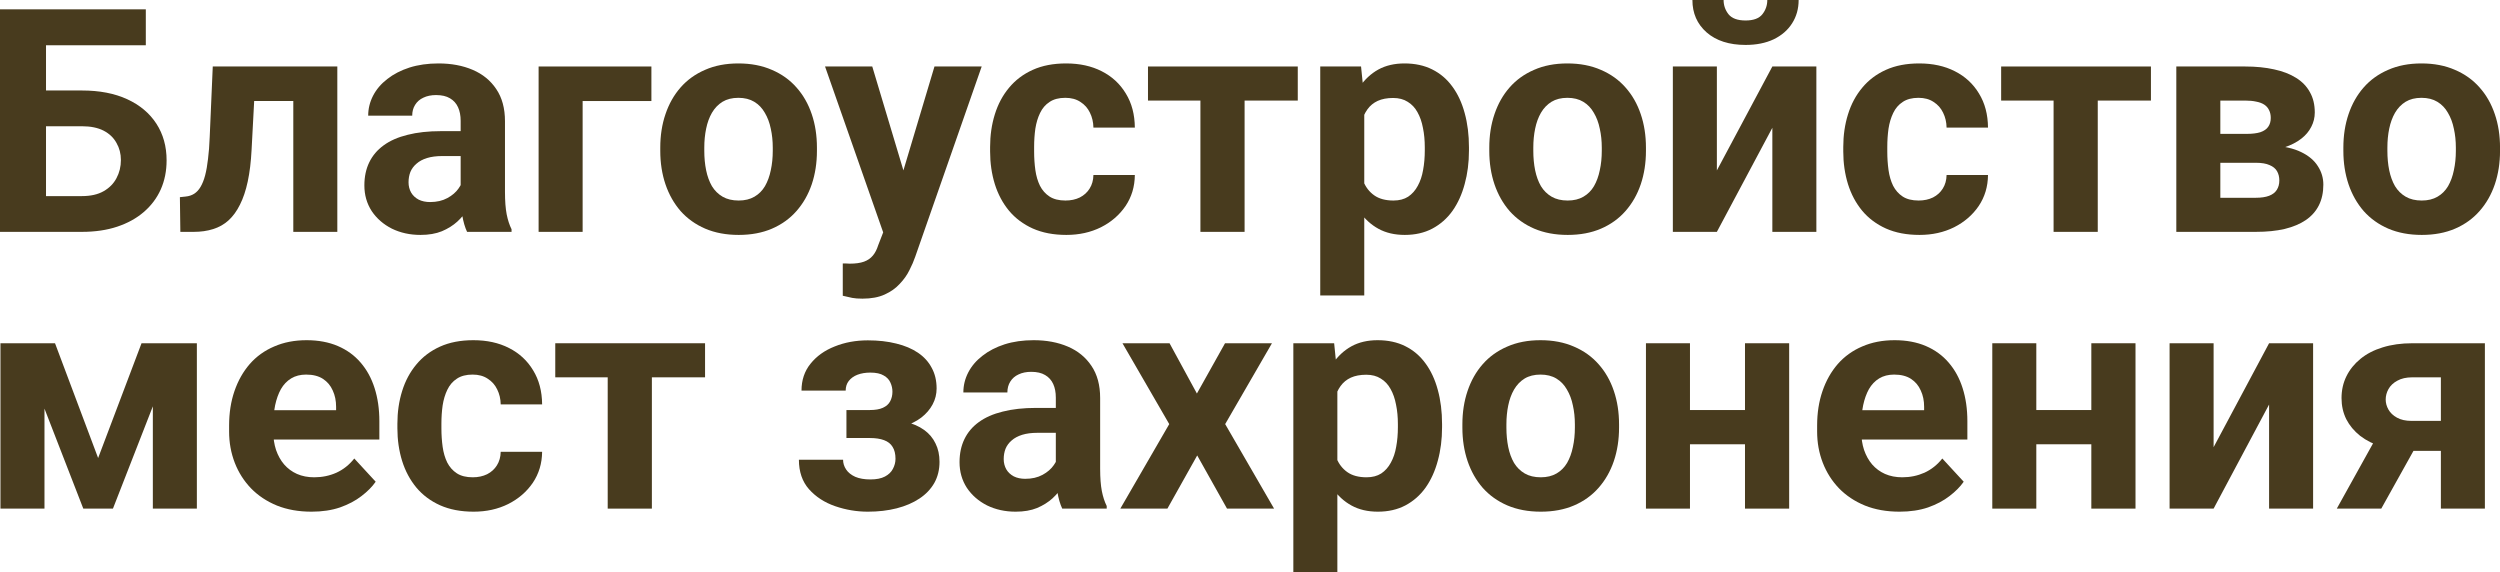
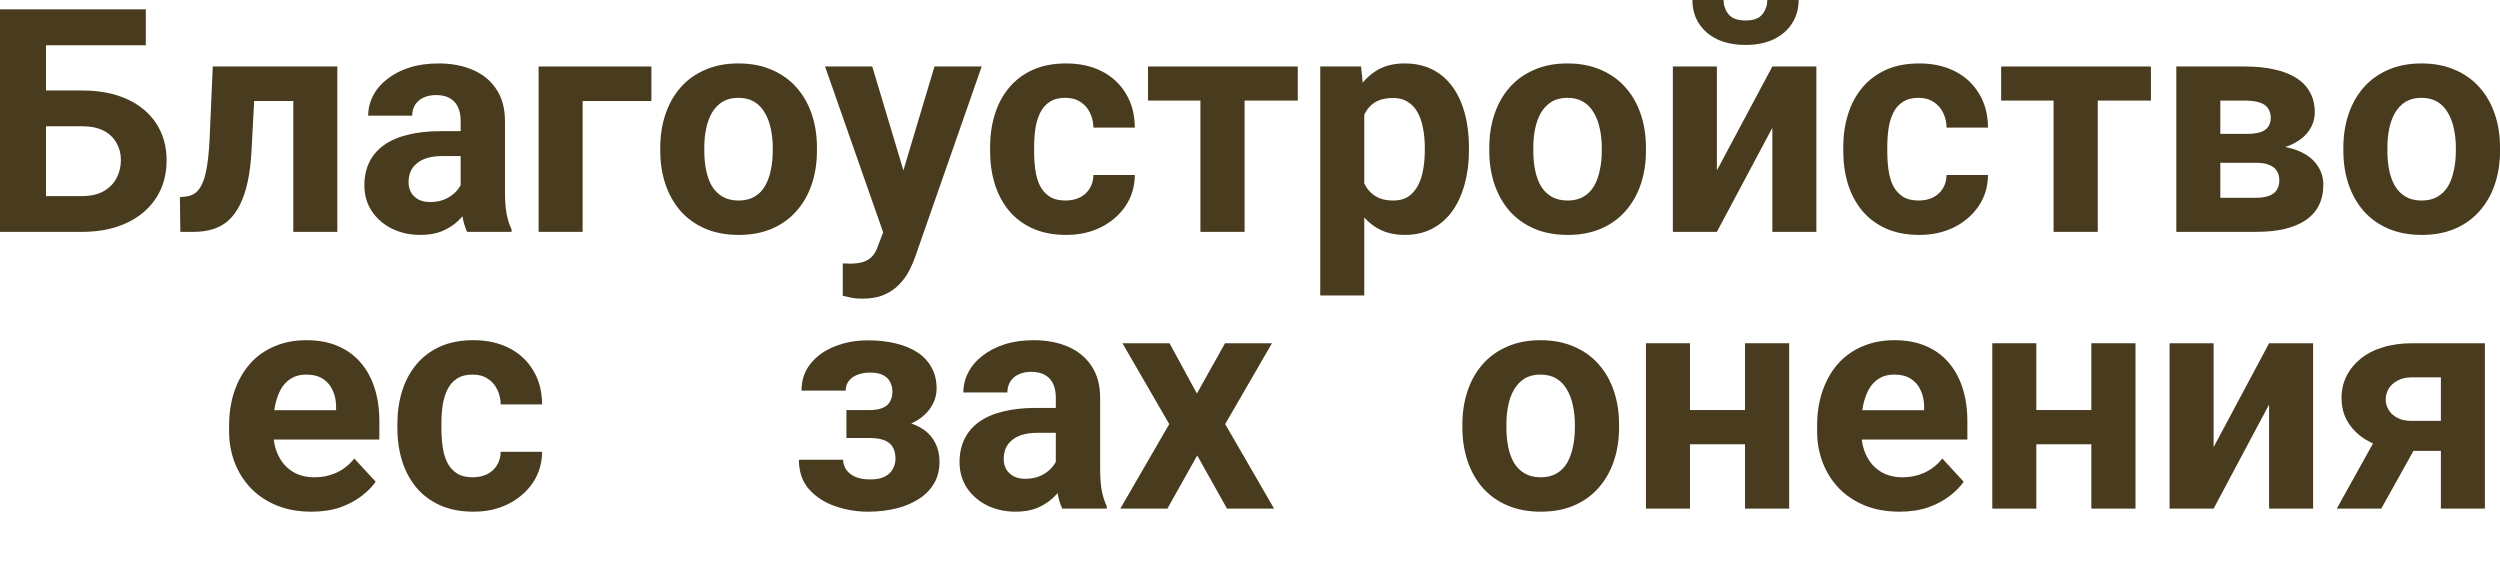
<svg xmlns="http://www.w3.org/2000/svg" viewBox="0 0 180.66 41.35" fill="none">
  <path d="M10.537 0.674V3.269H3.302V16.755H0V0.674H10.537ZM2.165 6.539H5.92C7.187 6.539 8.276 6.748 9.189 7.168C10.102 7.588 10.806 8.177 11.299 8.935C11.792 9.694 12.039 10.577 12.039 11.586C12.039 12.352 11.899 13.051 11.619 13.685C11.339 14.311 10.931 14.855 10.393 15.319C9.863 15.776 9.223 16.129 8.471 16.38C7.72 16.63 6.87 16.755 5.92 16.755H0V0.674H3.325V14.171H5.92C6.553 14.171 7.076 14.053 7.488 13.817C7.901 13.582 8.21 13.269 8.416 12.878C8.63 12.481 8.737 12.043 8.737 11.564C8.737 11.108 8.63 10.695 8.416 10.327C8.21 9.951 7.901 9.657 7.488 9.443C7.076 9.23 6.553 9.123 5.92 9.123H2.165V6.539Z" fill="#483B1E" />
  <path d="M22.046 4.805V7.301H16.17V4.805H22.046ZM24.376 4.805V16.755H21.195V4.805H24.376ZM15.375 4.805H18.5L18.18 10.835C18.136 11.697 18.044 12.455 17.904 13.11C17.764 13.766 17.576 14.325 17.341 14.789C17.112 15.253 16.836 15.632 16.512 15.927C16.196 16.214 15.824 16.424 15.397 16.556C14.977 16.689 14.513 16.755 14.005 16.755H13.033L13 14.248L13.409 14.204C13.644 14.182 13.85 14.115 14.027 14.005C14.211 13.887 14.366 13.721 14.491 13.508C14.623 13.287 14.734 13.011 14.822 12.68C14.911 12.341 14.981 11.943 15.032 11.487C15.091 11.03 15.132 10.504 15.154 9.907L15.375 4.805Z" fill="#483B1E" />
  <path d="M33.289 14.06V8.737C33.289 8.354 33.227 8.026 33.102 7.754C32.976 7.474 32.781 7.257 32.516 7.102C32.258 6.947 31.924 6.87 31.511 6.87C31.158 6.87 30.852 6.933 30.595 7.058C30.337 7.176 30.138 7.349 29.998 7.577C29.858 7.798 29.788 8.059 29.788 8.361H26.607C26.607 7.853 26.725 7.371 26.961 6.914C27.196 6.458 27.539 6.056 27.988 5.71C28.437 5.357 28.971 5.081 29.589 4.882C30.215 4.683 30.915 4.584 31.688 4.584C32.616 4.584 33.44 4.738 34.162 5.048C34.884 5.357 35.451 5.821 35.863 6.439C36.282 7.058 36.492 7.831 36.492 8.759V13.872C36.492 14.528 36.533 15.065 36.614 15.485C36.695 15.897 36.813 16.258 36.967 16.567V16.755H33.753C33.599 16.431 33.481 16.026 33.4 15.54C33.326 15.047 33.289 14.554 33.289 14.06ZM33.709 9.477L33.731 11.277H31.953C31.533 11.277 31.169 11.325 30.859 11.42C30.55 11.516 30.296 11.652 30.098 11.829C29.899 11.998 29.751 12.197 29.656 12.426C29.567 12.654 29.523 12.904 29.523 13.177C29.523 13.449 29.586 13.696 29.711 13.917C29.836 14.13 30.016 14.299 30.252 14.425C30.488 14.542 30.764 14.601 31.08 14.601C31.559 14.601 31.975 14.506 32.328 14.314C32.682 14.123 32.954 13.887 33.146 13.607C33.345 13.328 33.448 13.062 33.455 12.812L34.294 14.16C34.177 14.461 34.015 14.774 33.808 15.098C33.61 15.422 33.356 15.728 33.046 16.015C32.737 16.295 32.365 16.527 31.931 16.711C31.496 16.888 30.981 16.976 30.385 16.976C29.626 16.976 28.938 16.825 28.319 16.523C27.708 16.214 27.222 15.791 26.861 15.253C26.508 14.708 26.331 14.09 26.331 13.397C26.331 12.772 26.449 12.216 26.684 11.73C26.92 11.244 27.266 10.835 27.723 10.504C28.187 10.165 28.765 9.911 29.457 9.742C30.149 9.565 30.952 9.477 31.865 9.477H33.709Z" fill="#483B1E" />
  <path d="M47.073 4.805V7.301H42.103V16.755H38.922V4.805H47.073Z" fill="#483B1E" />
  <path d="M47.714 10.901V10.669C47.714 9.793 47.839 8.987 48.09 8.251C48.34 7.507 48.705 6.863 49.183 6.318C49.662 5.773 50.251 5.349 50.95 5.048C51.65 4.738 52.452 4.584 53.358 4.584C54.264 4.584 55.07 4.738 55.777 5.048C56.484 5.349 57.076 5.773 57.555 6.318C58.041 6.863 58.409 7.507 58.66 8.251C58.91 8.987 59.035 9.793 59.035 10.669V10.901C59.035 11.77 58.91 12.576 58.66 13.32C58.409 14.057 58.041 14.701 57.555 15.253C57.076 15.798 56.487 16.221 55.788 16.523C55.088 16.825 54.286 16.976 53.38 16.976C52.474 16.976 51.668 16.825 50.961 16.523C50.262 16.221 49.669 15.798 49.183 15.253C48.705 14.701 48.34 14.057 48.09 13.32C47.839 12.576 47.714 11.77 47.714 10.901ZM50.895 10.669V10.901C50.895 11.402 50.939 11.87 51.028 12.304C51.116 12.738 51.256 13.121 51.447 13.453C51.646 13.777 51.904 14.031 52.22 14.215C52.537 14.399 52.924 14.491 53.38 14.491C53.822 14.491 54.201 14.399 54.518 14.215C54.834 14.031 55.088 13.777 55.28 13.453C55.471 13.121 55.611 12.738 55.7 12.304C55.795 11.87 55.843 11.402 55.843 10.901V10.669C55.843 10.183 55.795 9.727 55.7 9.3C55.611 8.865 55.468 8.483 55.269 8.151C55.077 7.812 54.823 7.547 54.507 7.356C54.19 7.164 53.807 7.069 53.358 7.069C52.909 7.069 52.526 7.164 52.209 7.356C51.9 7.547 51.646 7.812 51.447 8.151C51.256 8.483 51.116 8.865 51.028 9.3C50.939 9.727 50.895 10.183 50.895 10.669Z" fill="#483B1E" />
  <path d="M64.359 15.408L67.529 4.805H70.941L66.137 18.555C66.034 18.857 65.894 19.181 65.717 19.527C65.548 19.873 65.316 20.201 65.021 20.51C64.734 20.827 64.37 21.085 63.928 21.284C63.494 21.482 62.96 21.582 62.327 21.582C62.025 21.582 61.778 21.563 61.586 21.527C61.395 21.49 61.167 21.438 60.902 21.372V19.041C60.983 19.041 61.067 19.041 61.156 19.041C61.244 19.049 61.329 19.053 61.41 19.053C61.83 19.053 62.172 19.005 62.437 18.909C62.702 18.813 62.915 18.666 63.078 18.467C63.24 18.276 63.368 18.025 63.464 17.716L64.359 15.408ZM63.033 4.805L65.629 13.464L66.082 16.832L63.917 17.064L59.621 4.805H63.033Z" fill="#483B1E" />
  <path d="M76.994 14.491C77.385 14.491 77.731 14.417 78.032 14.27C78.334 14.115 78.57 13.902 78.739 13.629C78.916 13.35 79.008 13.022 79.015 12.646H82.008C82.001 13.486 81.777 14.233 81.335 14.889C80.893 15.537 80.3 16.048 79.557 16.424C78.813 16.792 77.981 16.976 77.06 16.976C76.133 16.976 75.323 16.821 74.631 16.512C73.946 16.203 73.375 15.776 72.918 15.231C72.462 14.679 72.12 14.038 71.891 13.309C71.663 12.573 71.549 11.785 71.549 10.946V10.625C71.549 9.778 71.663 8.991 71.891 8.262C72.12 7.525 72.462 6.885 72.918 6.34C73.375 5.788 73.946 5.357 74.631 5.048C75.315 4.738 76.118 4.584 77.038 4.584C78.018 4.584 78.876 4.771 79.612 5.147C80.356 5.522 80.937 6.06 81.357 6.759C81.784 7.452 82.001 8.273 82.008 9.223H79.015C79.008 8.825 78.923 8.464 78.761 8.14C78.607 7.816 78.379 7.558 78.077 7.367C77.782 7.168 77.417 7.069 76.983 7.069C76.519 7.069 76.14 7.168 75.846 7.367C75.551 7.558 75.323 7.823 75.161 8.162C74.999 8.494 74.885 8.873 74.818 9.3C74.759 9.72 74.73 10.161 74.73 10.625V10.946C74.73 11.409 74.759 11.855 74.818 12.282C74.877 12.709 74.988 13.088 75.15 13.42C75.319 13.751 75.551 14.012 75.846 14.204C76.14 14.395 76.523 14.491 76.994 14.491Z" fill="#483B1E" />
  <path d="M89.939 4.805V16.755H86.747V4.805H89.939ZM93.782 4.805V7.268H82.958V4.805H93.782Z" fill="#483B1E" />
  <path d="M98.587 7.102V21.35H95.406V4.805H98.355L98.587 7.102ZM106.153 10.647V10.879C106.153 11.748 106.05 12.554 105.844 13.298C105.645 14.042 105.35 14.69 104.96 15.242C104.57 15.787 104.084 16.214 103.502 16.523C102.928 16.825 102.265 16.976 101.514 16.976C100.785 16.976 100.152 16.829 99.614 16.534C99.077 16.24 98.624 15.827 98.256 15.297C97.895 14.76 97.604 14.137 97.383 13.431C97.162 12.724 96.993 11.965 96.875 11.155V10.548C96.993 9.679 97.162 8.884 97.383 8.162C97.604 7.433 97.895 6.804 98.256 6.274C98.624 5.736 99.073 5.32 99.603 5.025C100.141 4.731 100.77 4.584 101.492 4.584C102.25 4.584 102.917 4.727 103.491 5.014C104.072 5.302 104.559 5.714 104.949 6.251C105.346 6.789 105.645 7.43 105.844 8.173C106.05 8.917 106.153 9.742 106.153 10.647ZM102.961 10.879V10.647C102.961 10.139 102.917 9.672 102.828 9.245C102.747 8.81 102.615 8.431 102.431 8.107C102.254 7.783 102.018 7.533 101.724 7.356C101.437 7.172 101.087 7.08 100.674 7.08C100.24 7.08 99.868 7.15 99.559 7.29C99.257 7.43 99.01 7.632 98.819 7.897C98.627 8.162 98.484 8.479 98.388 8.847C98.292 9.215 98.234 9.631 98.211 10.095V11.63C98.248 12.175 98.351 12.665 98.521 13.099C98.69 13.526 98.952 13.865 99.305 14.115C99.658 14.366 100.122 14.491 100.697 14.491C101.116 14.491 101.47 14.399 101.757 14.215C102.044 14.023 102.276 13.762 102.453 13.431C102.637 13.099 102.766 12.716 102.839 12.282C102.92 11.848 102.961 11.38 102.961 10.879Z" fill="#483B1E" />
  <path d="M107.622 10.901V10.669C107.622 9.793 107.747 8.987 107.997 8.251C108.248 7.507 108.612 6.863 109.091 6.318C109.569 5.773 110.158 5.349 110.858 5.048C111.557 4.738 112.36 4.584 113.266 4.584C114.171 4.584 114.978 4.738 115.684 5.048C116.391 5.349 116.984 5.773 117.463 6.318C117.949 6.863 118.317 7.507 118.567 8.251C118.818 8.987 118.943 9.793 118.943 10.669V10.901C118.943 11.77 118.818 12.576 118.567 13.32C118.317 14.057 117.949 14.701 117.463 15.253C116.984 15.798 116.395 16.221 115.695 16.523C114.996 16.825 114.193 16.976 113.288 16.976C112.382 16.976 111.576 16.825 110.869 16.523C110.169 16.221 109.577 15.798 109.091 15.253C108.612 14.701 108.248 14.057 107.997 13.32C107.747 12.576 107.622 11.77 107.622 10.901ZM110.803 10.669V10.901C110.803 11.402 110.847 11.87 110.935 12.304C111.024 12.738 111.163 13.121 111.355 13.453C111.554 13.777 111.811 14.031 112.128 14.215C112.445 14.399 112.831 14.491 113.288 14.491C113.73 14.491 114.109 14.399 114.425 14.215C114.742 14.031 114.996 13.777 115.187 13.453C115.379 13.121 115.519 12.738 115.607 12.304C115.703 11.87 115.751 11.402 115.751 10.901V10.669C115.751 10.183 115.703 9.727 115.607 9.3C115.519 8.865 115.375 8.483 115.176 8.151C114.985 7.812 114.731 7.547 114.414 7.356C114.098 7.164 113.715 7.069 113.266 7.069C112.817 7.069 112.434 7.164 112.117 7.356C111.808 7.547 111.554 7.812 111.355 8.151C111.163 8.483 111.024 8.865 110.935 9.3C110.847 9.727 110.803 10.183 110.803 10.669Z" fill="#483B1E" />
  <path d="M124.068 12.315L128.077 4.805H131.258V16.755H128.077V9.234L124.068 16.755H120.887V4.805H124.068V12.315ZM127.712 0H129.977C129.977 0.633 129.818 1.197 129.502 1.69C129.193 2.176 128.751 2.559 128.176 2.839C127.602 3.111 126.925 3.247 126.144 3.247C124.959 3.247 124.02 2.945 123.328 2.342C122.643 1.738 122.3 0.957 122.3 0H124.554C124.554 0.383 124.671 0.725 124.907 1.027C125.15 1.329 125.562 1.48 126.144 1.48C126.718 1.48 127.123 1.329 127.359 1.027C127.595 0.725 127.712 0.383 127.712 0Z" fill="#483B1E" />
  <path d="M138.647 14.491C139.037 14.491 139.383 14.417 139.685 14.27C139.987 14.115 140.223 13.902 140.392 13.629C140.569 13.35 140.661 13.022 140.668 12.646H143.661C143.654 13.486 143.429 14.233 142.988 14.889C142.546 15.537 141.953 16.048 141.209 16.424C140.466 16.792 139.634 16.976 138.713 16.976C137.785 16.976 136.975 16.821 136.283 16.512C135.599 16.203 135.028 15.776 134.571 15.231C134.115 14.679 133.772 14.038 133.544 13.309C133.316 12.573 133.202 11.785 133.202 10.946V10.625C133.202 9.778 133.316 8.991 133.544 8.262C133.772 7.525 134.115 6.885 134.571 6.34C135.028 5.788 135.599 5.357 136.283 5.048C136.968 4.738 137.771 4.584 138.691 4.584C139.67 4.584 140.528 4.771 141.264 5.147C142.008 5.522 142.59 6.06 143.01 6.759C143.437 7.452 143.654 8.273 143.661 9.223H140.668C140.661 8.825 140.576 8.464 140.414 8.14C140.259 7.816 140.031 7.558 139.729 7.367C139.435 7.168 139.07 7.069 138.636 7.069C138.172 7.069 137.793 7.168 137.498 7.367C137.204 7.558 136.975 7.823 136.813 8.162C136.652 8.494 136.537 8.873 136.471 9.3C136.412 9.72 136.383 10.161 136.383 10.625V10.946C136.383 11.409 136.412 11.855 136.471 12.282C136.53 12.709 136.641 13.088 136.802 13.42C136.972 13.751 137.204 14.012 137.498 14.204C137.793 14.395 138.176 14.491 138.647 14.491Z" fill="#483B1E" />
  <path d="M151.592 4.805V16.755H148.4V4.805H151.592ZM155.435 4.805V7.268H144.611V4.805H155.435Z" fill="#483B1E" />
  <path d="M163.012 11.763H159.268L159.246 9.675H162.338C162.751 9.675 163.086 9.635 163.343 9.554C163.601 9.465 163.789 9.337 163.907 9.167C164.032 8.991 164.094 8.777 164.094 8.527C164.094 8.306 164.054 8.118 163.973 7.963C163.899 7.801 163.785 7.669 163.631 7.566C163.476 7.463 163.281 7.389 163.045 7.345C162.817 7.293 162.548 7.268 162.239 7.268H160.45V16.755H157.269V4.805H162.239C163.019 4.805 163.719 4.875 164.338 5.014C164.956 5.147 165.482 5.349 165.917 5.622C166.359 5.894 166.694 6.24 166.922 6.66C167.158 7.072 167.275 7.562 167.275 8.129C167.275 8.497 167.191 8.843 167.021 9.167C166.859 9.491 166.616 9.778 166.292 10.029C165.968 10.279 165.567 10.485 165.088 10.647C164.617 10.802 164.072 10.898 163.454 10.934L163.012 11.763ZM163.012 16.755H158.484L159.577 14.292H163.012C163.402 14.292 163.723 14.244 163.973 14.149C164.223 14.053 164.407 13.913 164.525 13.729C164.65 13.537 164.713 13.309 164.713 13.044C164.713 12.786 164.658 12.562 164.547 12.37C164.437 12.179 164.256 12.032 164.006 11.929C163.763 11.818 163.432 11.763 163.012 11.763H160.041L160.063 9.675H163.443L164.216 10.515C165.055 10.566 165.748 10.725 166.292 10.99C166.837 11.255 167.239 11.593 167.496 12.006C167.761 12.411 167.894 12.856 167.894 13.342C167.894 13.909 167.787 14.406 167.574 14.833C167.36 15.26 167.043 15.618 166.624 15.905C166.211 16.185 165.703 16.398 165.099 16.545C164.496 16.685 163.8 16.755 163.012 16.755Z" fill="#483B1E" />
  <path d="M169.341 10.901V10.669C169.341 9.793 169.466 8.987 169.716 8.251C169.967 7.507 170.331 6.863 170.81 6.318C171.288 5.773 171.877 5.349 172.577 5.048C173.276 4.738 174.079 4.584 174.985 4.584C175.89 4.584 176.697 4.738 177.404 5.048C178.11 5.349 178.703 5.773 179.182 6.318C179.668 6.863 180.036 7.507 180.286 8.251C180.537 8.987 180.662 9.793 180.662 10.669V10.901C180.662 11.77 180.537 12.576 180.286 13.32C180.036 14.057 179.668 14.701 179.182 15.253C178.703 15.798 178.114 16.221 177.415 16.523C176.715 16.825 175.913 16.976 175.007 16.976C174.101 16.976 173.295 16.825 172.588 16.523C171.889 16.221 171.296 15.798 170.81 15.253C170.331 14.701 169.967 14.057 169.716 13.32C169.466 12.576 169.341 11.77 169.341 10.901ZM172.522 10.669V10.901C172.522 11.402 172.566 11.87 172.654 12.304C172.743 12.738 172.883 13.121 173.074 13.453C173.273 13.777 173.53 14.031 173.847 14.215C174.164 14.399 174.55 14.491 175.007 14.491C175.448 14.491 175.828 14.399 176.144 14.215C176.461 14.031 176.715 13.777 176.907 13.453C177.098 13.121 177.238 12.738 177.326 12.304C177.422 11.87 177.47 11.402 177.47 10.901V10.669C177.47 10.183 177.422 9.727 177.326 9.3C177.238 8.865 177.094 8.483 176.896 8.151C176.704 7.812 176.45 7.547 176.133 7.356C175.817 7.164 175.434 7.069 174.985 7.069C174.535 7.069 174.153 7.164 173.836 7.356C173.527 7.547 173.273 7.812 173.074 8.151C172.883 8.483 172.743 8.865 172.654 9.3C172.566 9.727 172.522 10.183 172.522 10.669Z" fill="#483B1E" />
-   <path d="M7.091 33.099L10.228 24.805H12.823L8.162 36.755H6.019L1.381 24.805H3.976L7.091 33.099ZM3.214 24.805V36.755H0.033V24.805H3.214ZM11.045 36.755V24.805H14.226V36.755H11.045Z" fill="#483B1E" />
  <path d="M22.51 36.976C21.582 36.976 20.75 36.829 20.013 36.534C19.277 36.232 18.651 35.816 18.136 35.286C17.628 34.756 17.237 34.141 16.965 33.442C16.693 32.735 16.556 31.984 16.556 31.188V30.747C16.556 29.841 16.685 29.013 16.943 28.262C17.201 27.511 17.569 26.859 18.047 26.307C18.533 25.754 19.122 25.331 19.815 25.037C20.507 24.735 21.287 24.584 22.156 24.584C23.003 24.584 23.754 24.724 24.409 25.003C25.065 25.283 25.613 25.681 26.055 26.196C26.504 26.712 26.843 27.33 27.071 28.052C27.299 28.766 27.414 29.561 27.414 30.437V31.763H17.915V29.642H24.288V29.399C24.288 28.957 24.207 28.564 24.045 28.217C23.89 27.864 23.655 27.584 23.338 27.378C23.021 27.172 22.616 27.069 22.123 27.069C21.703 27.069 21.342 27.161 21.041 27.345C20.739 27.529 20.492 27.787 20.301 28.118C20.116 28.449 19.977 28.84 19.881 29.289C19.793 29.73 19.748 30.216 19.748 30.747V31.188C19.748 31.667 19.815 32.109 19.947 32.514C20.087 32.919 20.282 33.269 20.533 33.563C20.79 33.858 21.099 34.086 21.46 34.248C21.828 34.41 22.244 34.491 22.708 34.491C23.283 34.491 23.817 34.38 24.31 34.16C24.811 33.931 25.241 33.589 25.602 33.133L27.148 34.811C26.898 35.172 26.556 35.518 26.121 35.849C25.694 36.181 25.179 36.453 24.575 36.667C23.971 36.873 23.283 36.976 22.51 36.976Z" fill="#483B1E" />
  <path d="M34.162 34.491C34.552 34.491 34.898 34.417 35.2 34.27C35.502 34.116 35.738 33.902 35.907 33.63C36.084 33.35 36.176 33.022 36.183 32.647H39.176C39.169 33.486 38.944 34.233 38.503 34.889C38.061 35.537 37.468 36.048 36.724 36.424C35.981 36.792 35.149 36.976 34.228 36.976C33.3 36.976 32.491 36.821 31.798 36.512C31.114 36.203 30.543 35.776 30.086 35.231C29.63 34.679 29.287 34.038 29.059 33.309C28.831 32.573 28.717 31.785 28.717 30.946V30.625C28.717 29.778 28.831 28.991 29.059 28.262C29.287 27.525 29.63 26.885 30.086 26.34C30.543 25.787 31.114 25.357 31.798 25.048C32.483 24.738 33.286 24.584 34.206 24.584C35.186 24.584 36.043 24.771 36.78 25.147C37.523 25.523 38.105 26.06 38.525 26.759C38.952 27.452 39.169 28.273 39.176 29.222H36.183C36.176 28.825 36.091 28.464 35.929 28.14C35.774 27.816 35.546 27.558 35.244 27.367C34.95 27.168 34.585 27.069 34.151 27.069C33.687 27.069 33.308 27.168 33.013 27.367C32.719 27.558 32.491 27.823 32.328 28.162C32.167 28.494 32.052 28.873 31.986 29.3C31.927 29.719 31.898 30.161 31.898 30.625V30.946C31.898 31.409 31.927 31.855 31.986 32.282C32.045 32.709 32.156 33.088 32.317 33.42C32.487 33.751 32.719 34.012 33.013 34.204C33.308 34.395 33.691 34.491 34.162 34.491Z" fill="#483B1E" />
-   <path d="M47.107 24.805V36.755H43.915V24.805H47.107ZM50.95 24.805V27.267H40.126V24.805H50.95Z" fill="#483B1E" />
  <path d="M63.53 31.056H61.167V29.631H62.857C63.254 29.631 63.571 29.576 63.807 29.466C64.049 29.355 64.223 29.2 64.326 29.002C64.436 28.795 64.491 28.564 64.491 28.306C64.491 28.078 64.443 27.86 64.348 27.654C64.259 27.441 64.097 27.267 63.862 27.135C63.634 26.995 63.31 26.925 62.89 26.925C62.544 26.925 62.235 26.977 61.962 27.08C61.697 27.183 61.487 27.334 61.332 27.533C61.185 27.724 61.112 27.956 61.112 28.228H57.92C57.92 27.47 58.137 26.822 58.571 26.285C59.006 25.74 59.587 25.324 60.316 25.037C61.045 24.742 61.844 24.595 62.713 24.595C63.471 24.595 64.156 24.672 64.768 24.827C65.378 24.974 65.901 25.195 66.336 25.489C66.77 25.784 67.102 26.148 67.33 26.583C67.565 27.01 67.683 27.507 67.683 28.074C67.683 28.479 67.588 28.862 67.396 29.222C67.205 29.583 66.928 29.904 66.568 30.183C66.207 30.456 65.769 30.669 65.253 30.824C64.745 30.979 64.171 31.056 63.53 31.056ZM61.167 30.261H63.53C64.245 30.261 64.87 30.331 65.408 30.471C65.953 30.603 66.409 30.802 66.778 31.067C67.146 31.332 67.422 31.66 67.606 32.05C67.798 32.433 67.893 32.875 67.893 33.375C67.893 33.942 67.768 34.45 67.518 34.9C67.267 35.341 66.91 35.717 66.446 36.026C65.982 36.335 65.434 36.571 64.801 36.733C64.167 36.895 63.471 36.976 62.713 36.976C61.903 36.976 61.115 36.843 60.349 36.578C59.584 36.313 58.954 35.905 58.461 35.352C57.975 34.8 57.732 34.09 57.732 33.221H60.924C60.924 33.471 60.997 33.707 61.145 33.928C61.292 34.149 61.513 34.325 61.808 34.458C62.102 34.583 62.466 34.646 62.901 34.646C63.335 34.646 63.685 34.576 63.95 34.436C64.215 34.296 64.407 34.112 64.524 33.883C64.65 33.648 64.712 33.405 64.712 33.155C64.712 32.801 64.642 32.514 64.502 32.293C64.37 32.072 64.164 31.91 63.884 31.807C63.611 31.704 63.269 31.653 62.857 31.653H61.167V30.261Z" fill="#483B1E" />
  <path d="M76.298 34.06V28.736C76.298 28.354 76.236 28.026 76.111 27.753C75.985 27.474 75.79 27.256 75.525 27.102C75.268 26.947 74.932 26.87 74.52 26.87C74.167 26.87 73.861 26.933 73.603 27.058C73.346 27.175 73.147 27.349 73.007 27.577C72.867 27.798 72.797 28.059 72.797 28.361H69.616C69.616 27.853 69.734 27.371 69.97 26.914C70.205 26.458 70.548 26.056 70.997 25.71C71.446 25.357 71.98 25.081 72.598 24.882C73.224 24.683 73.924 24.584 74.697 24.584C75.625 24.584 76.449 24.738 77.171 25.048C77.893 25.357 78.459 25.821 78.872 26.439C79.292 27.058 79.501 27.831 79.501 28.759V33.872C79.501 34.528 79.542 35.065 79.623 35.485C79.704 35.897 79.822 36.258 79.976 36.567V36.755H76.762C76.608 36.431 76.49 36.026 76.409 35.54C76.335 35.047 76.298 34.554 76.298 34.06ZM76.718 29.477L76.74 31.277H74.962C74.542 31.277 74.178 31.325 73.869 31.42C73.559 31.516 73.305 31.653 73.106 31.829C72.907 31.999 72.76 32.197 72.665 32.426C72.576 32.654 72.532 32.904 72.532 33.177C72.532 33.449 72.595 33.696 72.72 33.917C72.845 34.13 73.025 34.299 73.261 34.425C73.497 34.543 73.773 34.601 74.089 34.601C74.568 34.601 74.984 34.506 75.338 34.314C75.691 34.123 75.963 33.887 76.155 33.607C76.354 33.327 76.457 33.063 76.464 32.812L77.303 34.16C77.186 34.461 77.024 34.774 76.818 35.098C76.619 35.422 76.365 35.728 76.055 36.015C75.746 36.295 75.374 36.527 74.94 36.711C74.505 36.888 73.99 36.976 73.394 36.976C72.635 36.976 71.947 36.825 71.328 36.523C70.717 36.214 70.231 35.79 69.87 35.253C69.517 34.708 69.34 34.09 69.34 33.397C69.34 32.772 69.458 32.216 69.694 31.73C69.929 31.244 70.275 30.835 70.732 30.504C71.196 30.165 71.774 29.911 72.466 29.742C73.158 29.565 73.96 29.477 74.874 29.477H76.718Z" fill="#483B1E" />
  <path d="M84.516 24.805L86.493 28.438L88.525 24.805H91.916L88.536 30.647L92.07 36.755H88.669L86.515 32.912L84.361 36.755H80.959L84.494 30.647L81.114 24.805H84.516Z" fill="#483B1E" />
-   <path d="M96.643 27.102V41.35H93.462V24.805H96.411L96.643 27.102ZM104.209 30.647V30.879C104.209 31.748 104.106 32.554 103.9 33.298C103.701 34.042 103.406 34.69 103.016 35.242C102.626 35.787 102.14 36.214 101.558 36.523C100.984 36.825 100.321 36.976 99.57 36.976C98.841 36.976 98.208 36.829 97.67 36.534C97.133 36.24 96.68 35.827 96.312 35.297C95.951 34.76 95.66 34.138 95.439 33.431C95.218 32.724 95.049 31.965 94.931 31.155V30.548C95.049 29.679 95.218 28.884 95.439 28.162C95.66 27.433 95.951 26.804 96.312 26.273C96.68 25.736 97.129 25.32 97.659 25.026C98.197 24.731 98.826 24.584 99.548 24.584C100.306 24.584 100.973 24.727 101.547 25.014C102.129 25.302 102.615 25.714 103.005 26.251C103.403 26.789 103.701 27.43 103.9 28.173C104.106 28.917 104.209 29.742 104.209 30.647ZM101.017 30.879V30.647C101.017 30.139 100.973 29.672 100.884 29.245C100.803 28.81 100.671 28.431 100.487 28.107C100.31 27.783 100.074 27.533 99.78 27.356C99.493 27.172 99.143 27.08 98.731 27.08C98.296 27.08 97.924 27.15 97.615 27.29C97.313 27.43 97.066 27.632 96.875 27.897C96.684 28.162 96.54 28.479 96.444 28.847C96.349 29.215 96.29 29.631 96.268 30.095V31.63C96.304 32.175 96.408 32.665 96.577 33.099C96.746 33.526 97.008 33.865 97.361 34.116C97.714 34.366 98.178 34.491 98.753 34.491C99.172 34.491 99.526 34.399 99.813 34.215C100.1 34.023 100.332 33.762 100.509 33.431C100.693 33.099 100.822 32.716 100.895 32.282C100.976 31.847 101.017 31.38 101.017 30.879Z" fill="#483B1E" />
  <path d="M105.678 30.901V30.669C105.678 29.793 105.803 28.987 106.053 28.25C106.304 27.507 106.668 26.863 107.147 26.318C107.625 25.773 108.214 25.349 108.914 25.048C109.613 24.738 110.416 24.584 111.322 24.584C112.227 24.584 113.034 24.738 113.741 25.048C114.448 25.349 115.04 25.773 115.519 26.318C116.005 26.863 116.373 27.507 116.623 28.25C116.874 28.987 116.999 29.793 116.999 30.669V30.901C116.999 31.77 116.874 32.577 116.623 33.32C116.373 34.057 116.005 34.701 115.519 35.253C115.04 35.798 114.451 36.221 113.752 36.523C113.052 36.825 112.249 36.976 111.344 36.976C110.438 36.976 109.632 36.825 108.925 36.523C108.225 36.221 107.633 35.798 107.147 35.253C106.668 34.701 106.304 34.057 106.053 33.32C105.803 32.577 105.678 31.77 105.678 30.901ZM108.859 30.669V30.901C108.859 31.402 108.903 31.87 108.991 32.304C109.08 32.738 109.219 33.121 109.411 33.453C109.61 33.777 109.868 34.031 110.184 34.215C110.501 34.399 110.887 34.491 111.344 34.491C111.786 34.491 112.165 34.399 112.482 34.215C112.798 34.031 113.052 33.777 113.244 33.453C113.435 33.121 113.575 32.738 113.663 32.304C113.759 31.87 113.807 31.402 113.807 30.901V30.669C113.807 30.183 113.759 29.727 113.663 29.3C113.575 28.865 113.431 28.483 113.232 28.151C113.041 27.812 112.787 27.547 112.471 27.356C112.154 27.164 111.771 27.069 111.322 27.069C110.873 27.069 110.49 27.164 110.173 27.356C109.864 27.547 109.61 27.812 109.411 28.151C109.219 28.483 109.08 28.865 108.991 29.3C108.903 29.727 108.859 30.183 108.859 30.669Z" fill="#483B1E" />
  <path d="M127.138 29.631V32.105H121.063V29.631H127.138ZM122.124 24.805V36.755H118.943V24.805H122.124ZM129.292 24.805V36.755H126.1V24.805H129.292Z" fill="#483B1E" />
  <path d="M137.266 36.976C136.338 36.976 135.506 36.829 134.77 36.534C134.034 36.232 133.408 35.816 132.892 35.286C132.384 34.756 131.994 34.141 131.722 33.442C131.449 32.735 131.313 31.984 131.313 31.188V30.747C131.313 29.841 131.442 29.013 131.7 28.262C131.957 27.511 132.325 26.859 132.804 26.307C133.29 25.754 133.879 25.331 134.571 25.037C135.263 24.735 136.044 24.584 136.913 24.584C137.76 24.584 138.511 24.724 139.166 25.003C139.821 25.283 140.37 25.681 140.812 26.196C141.261 26.712 141.6 27.33 141.828 28.052C142.056 28.766 142.17 29.561 142.17 30.437V31.763H132.672V29.642H139.045V29.399C139.045 28.957 138.964 28.564 138.801 28.217C138.647 27.864 138.411 27.584 138.095 27.378C137.778 27.172 137.373 27.069 136.88 27.069C136.46 27.069 136.099 27.161 135.797 27.345C135.495 27.529 135.249 27.787 135.057 28.118C134.873 28.449 134.733 28.84 134.638 29.289C134.549 29.73 134.505 30.216 134.505 30.747V31.188C134.505 31.667 134.571 32.109 134.704 32.514C134.844 32.919 135.039 33.269 135.289 33.563C135.547 33.858 135.856 34.086 136.217 34.248C136.585 34.41 137.001 34.491 137.465 34.491C138.039 34.491 138.573 34.38 139.067 34.16C139.567 33.931 139.998 33.589 140.359 33.133L141.905 34.811C141.655 35.172 141.312 35.518 140.878 35.849C140.451 36.181 139.935 36.453 139.332 36.667C138.728 36.873 138.039 36.976 137.266 36.976Z" fill="#483B1E" />
  <path d="M152.166 29.631V32.105H146.091V29.631H152.166ZM147.152 24.805V36.755H143.971V24.805H147.152ZM154.32 24.805V36.755H151.128V24.805H154.32Z" fill="#483B1E" />
  <path d="M159.964 32.315L163.973 24.805H167.154V36.755H163.973V29.233L159.964 36.755H156.783V24.805H159.964V32.315Z" fill="#483B1E" />
  <path d="M172.179 30.791H175.405L172.08 36.755H168.866L172.179 30.791ZM174.322 24.805H179.568V36.755H176.387V27.267H174.322C173.888 27.267 173.527 27.349 173.24 27.511C172.952 27.665 172.739 27.868 172.599 28.118C172.466 28.361 172.4 28.611 172.4 28.869C172.4 29.12 172.466 29.362 172.599 29.598C172.732 29.834 172.938 30.029 173.218 30.183C173.497 30.338 173.847 30.415 174.267 30.415H177.569V32.58H174.267C173.479 32.58 172.772 32.484 172.146 32.293C171.528 32.102 170.997 31.836 170.556 31.498C170.121 31.152 169.786 30.75 169.551 30.294C169.322 29.83 169.208 29.322 169.208 28.77C169.208 28.195 169.326 27.669 169.562 27.19C169.797 26.712 170.136 26.292 170.578 25.931C171.02 25.57 171.553 25.294 172.179 25.103C172.813 24.904 173.527 24.805 174.322 24.805Z" fill="#483B1E" />
</svg>